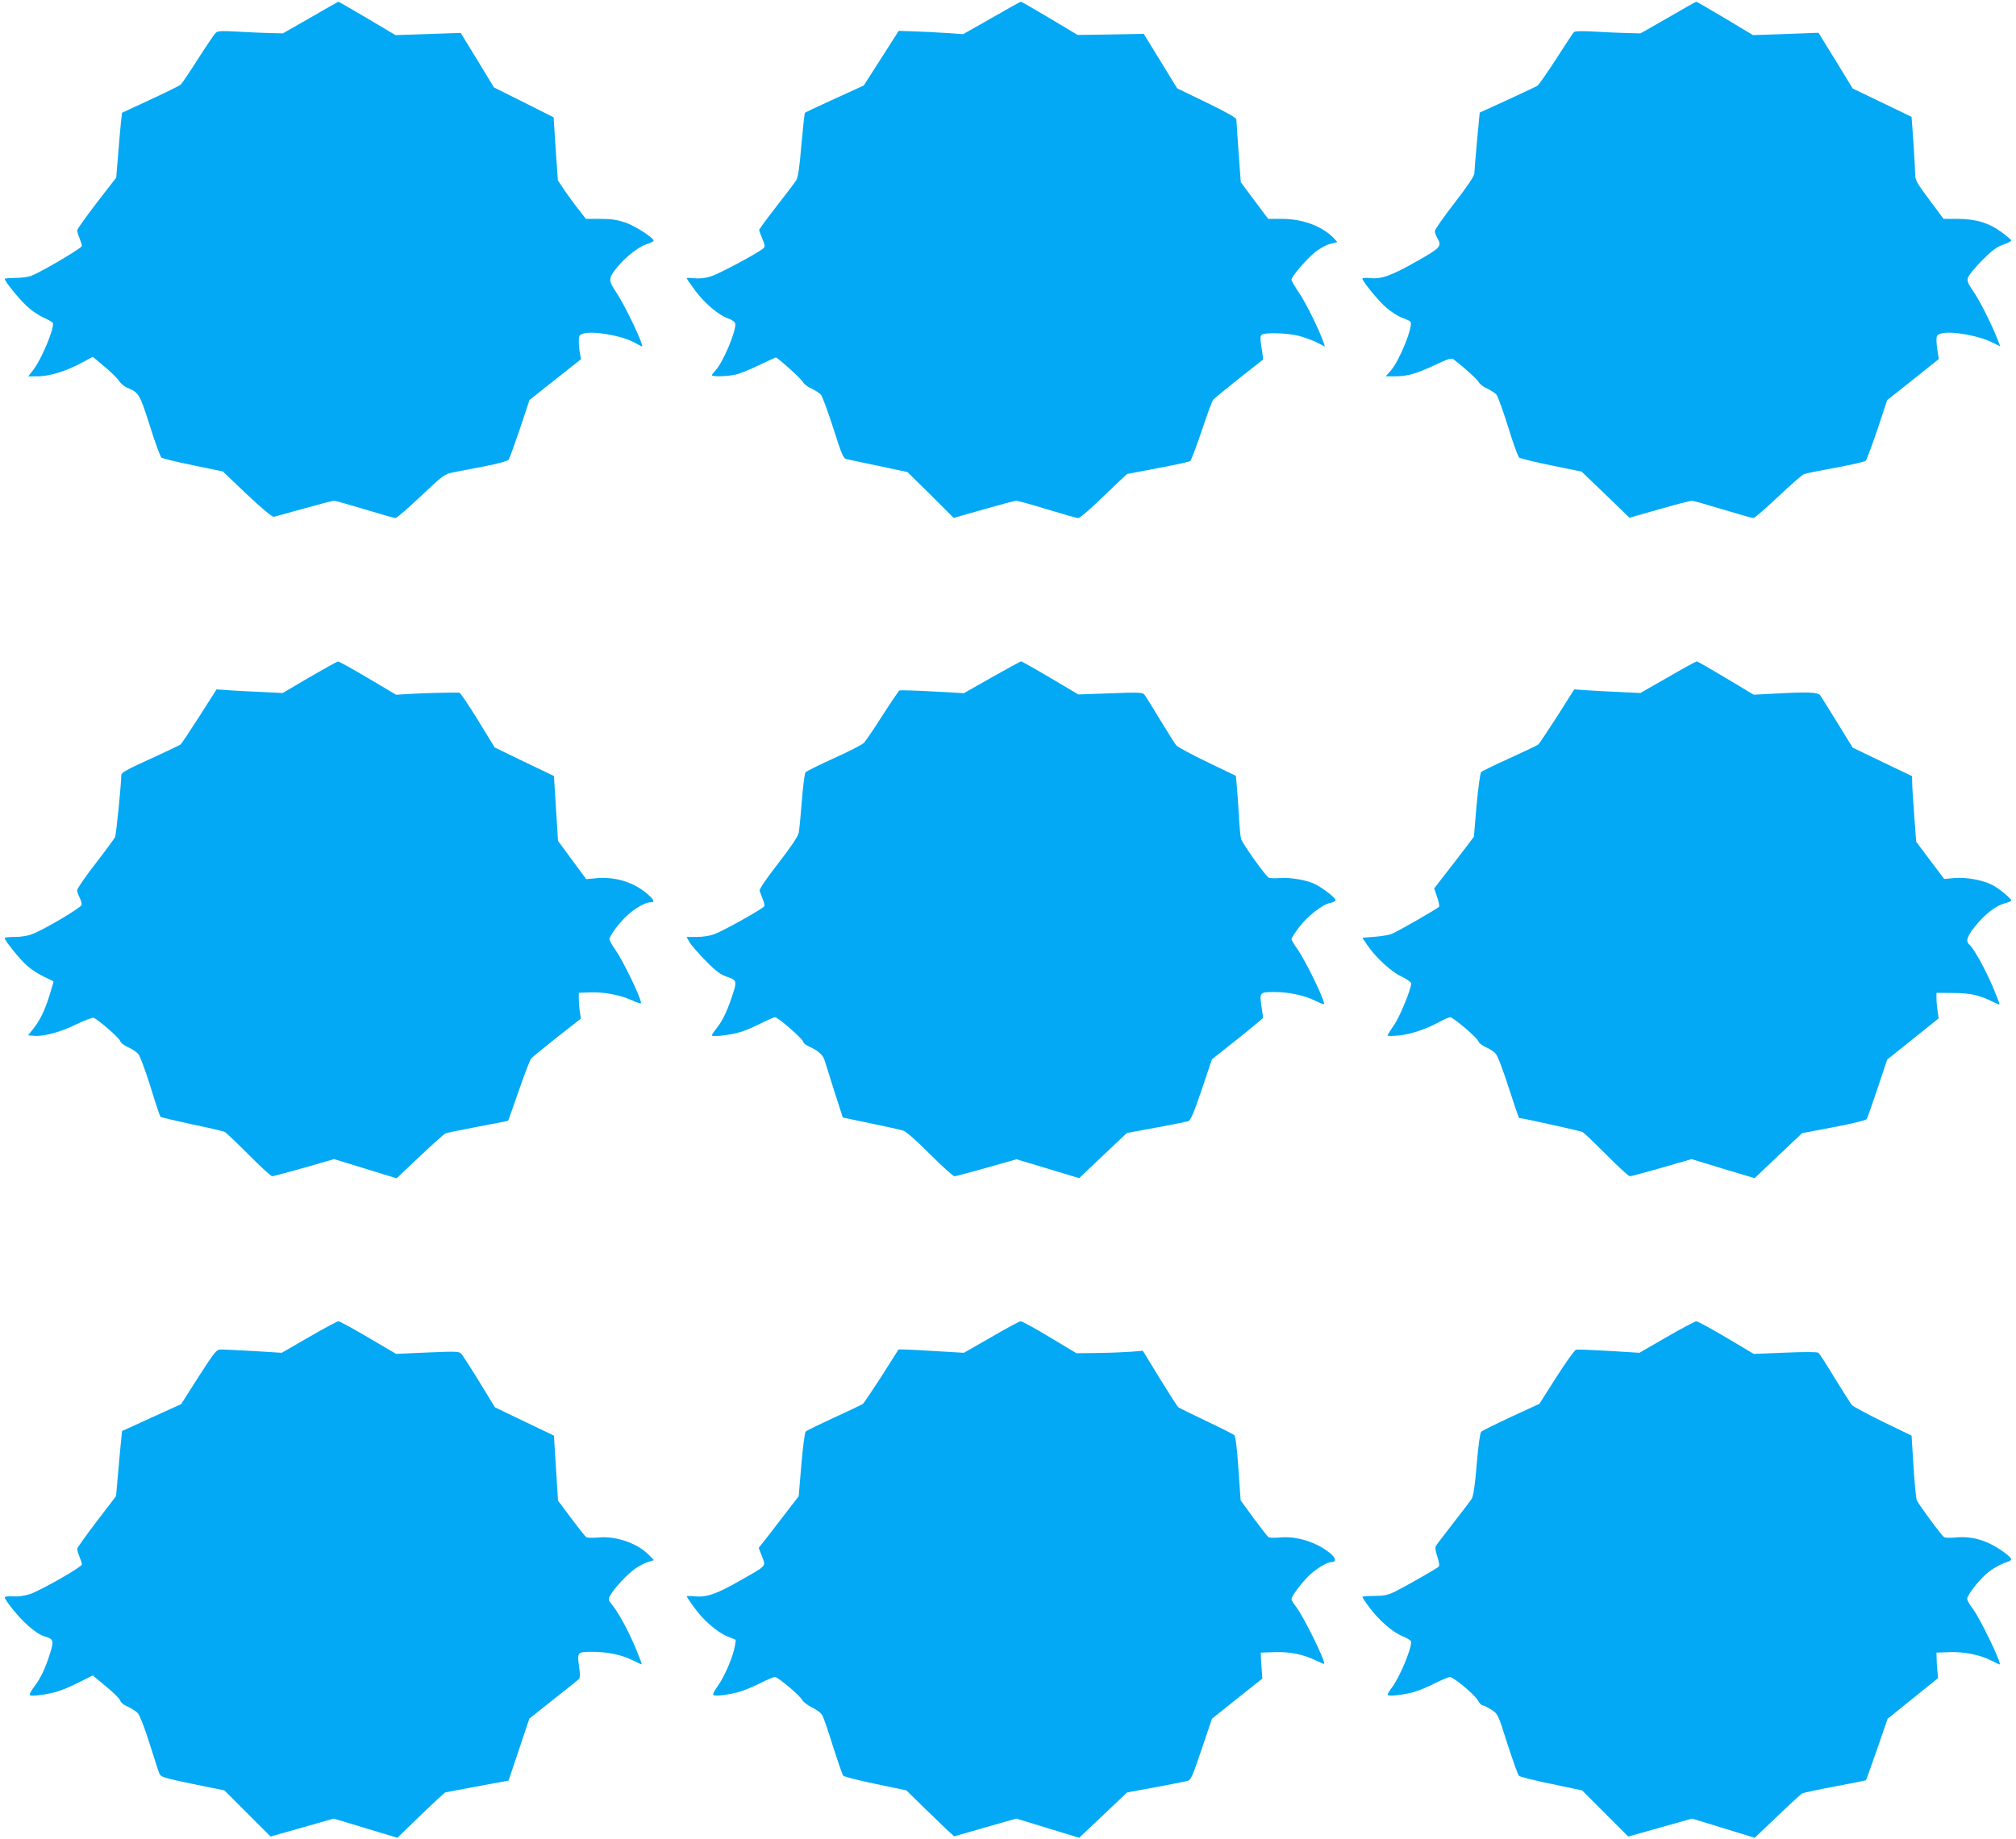
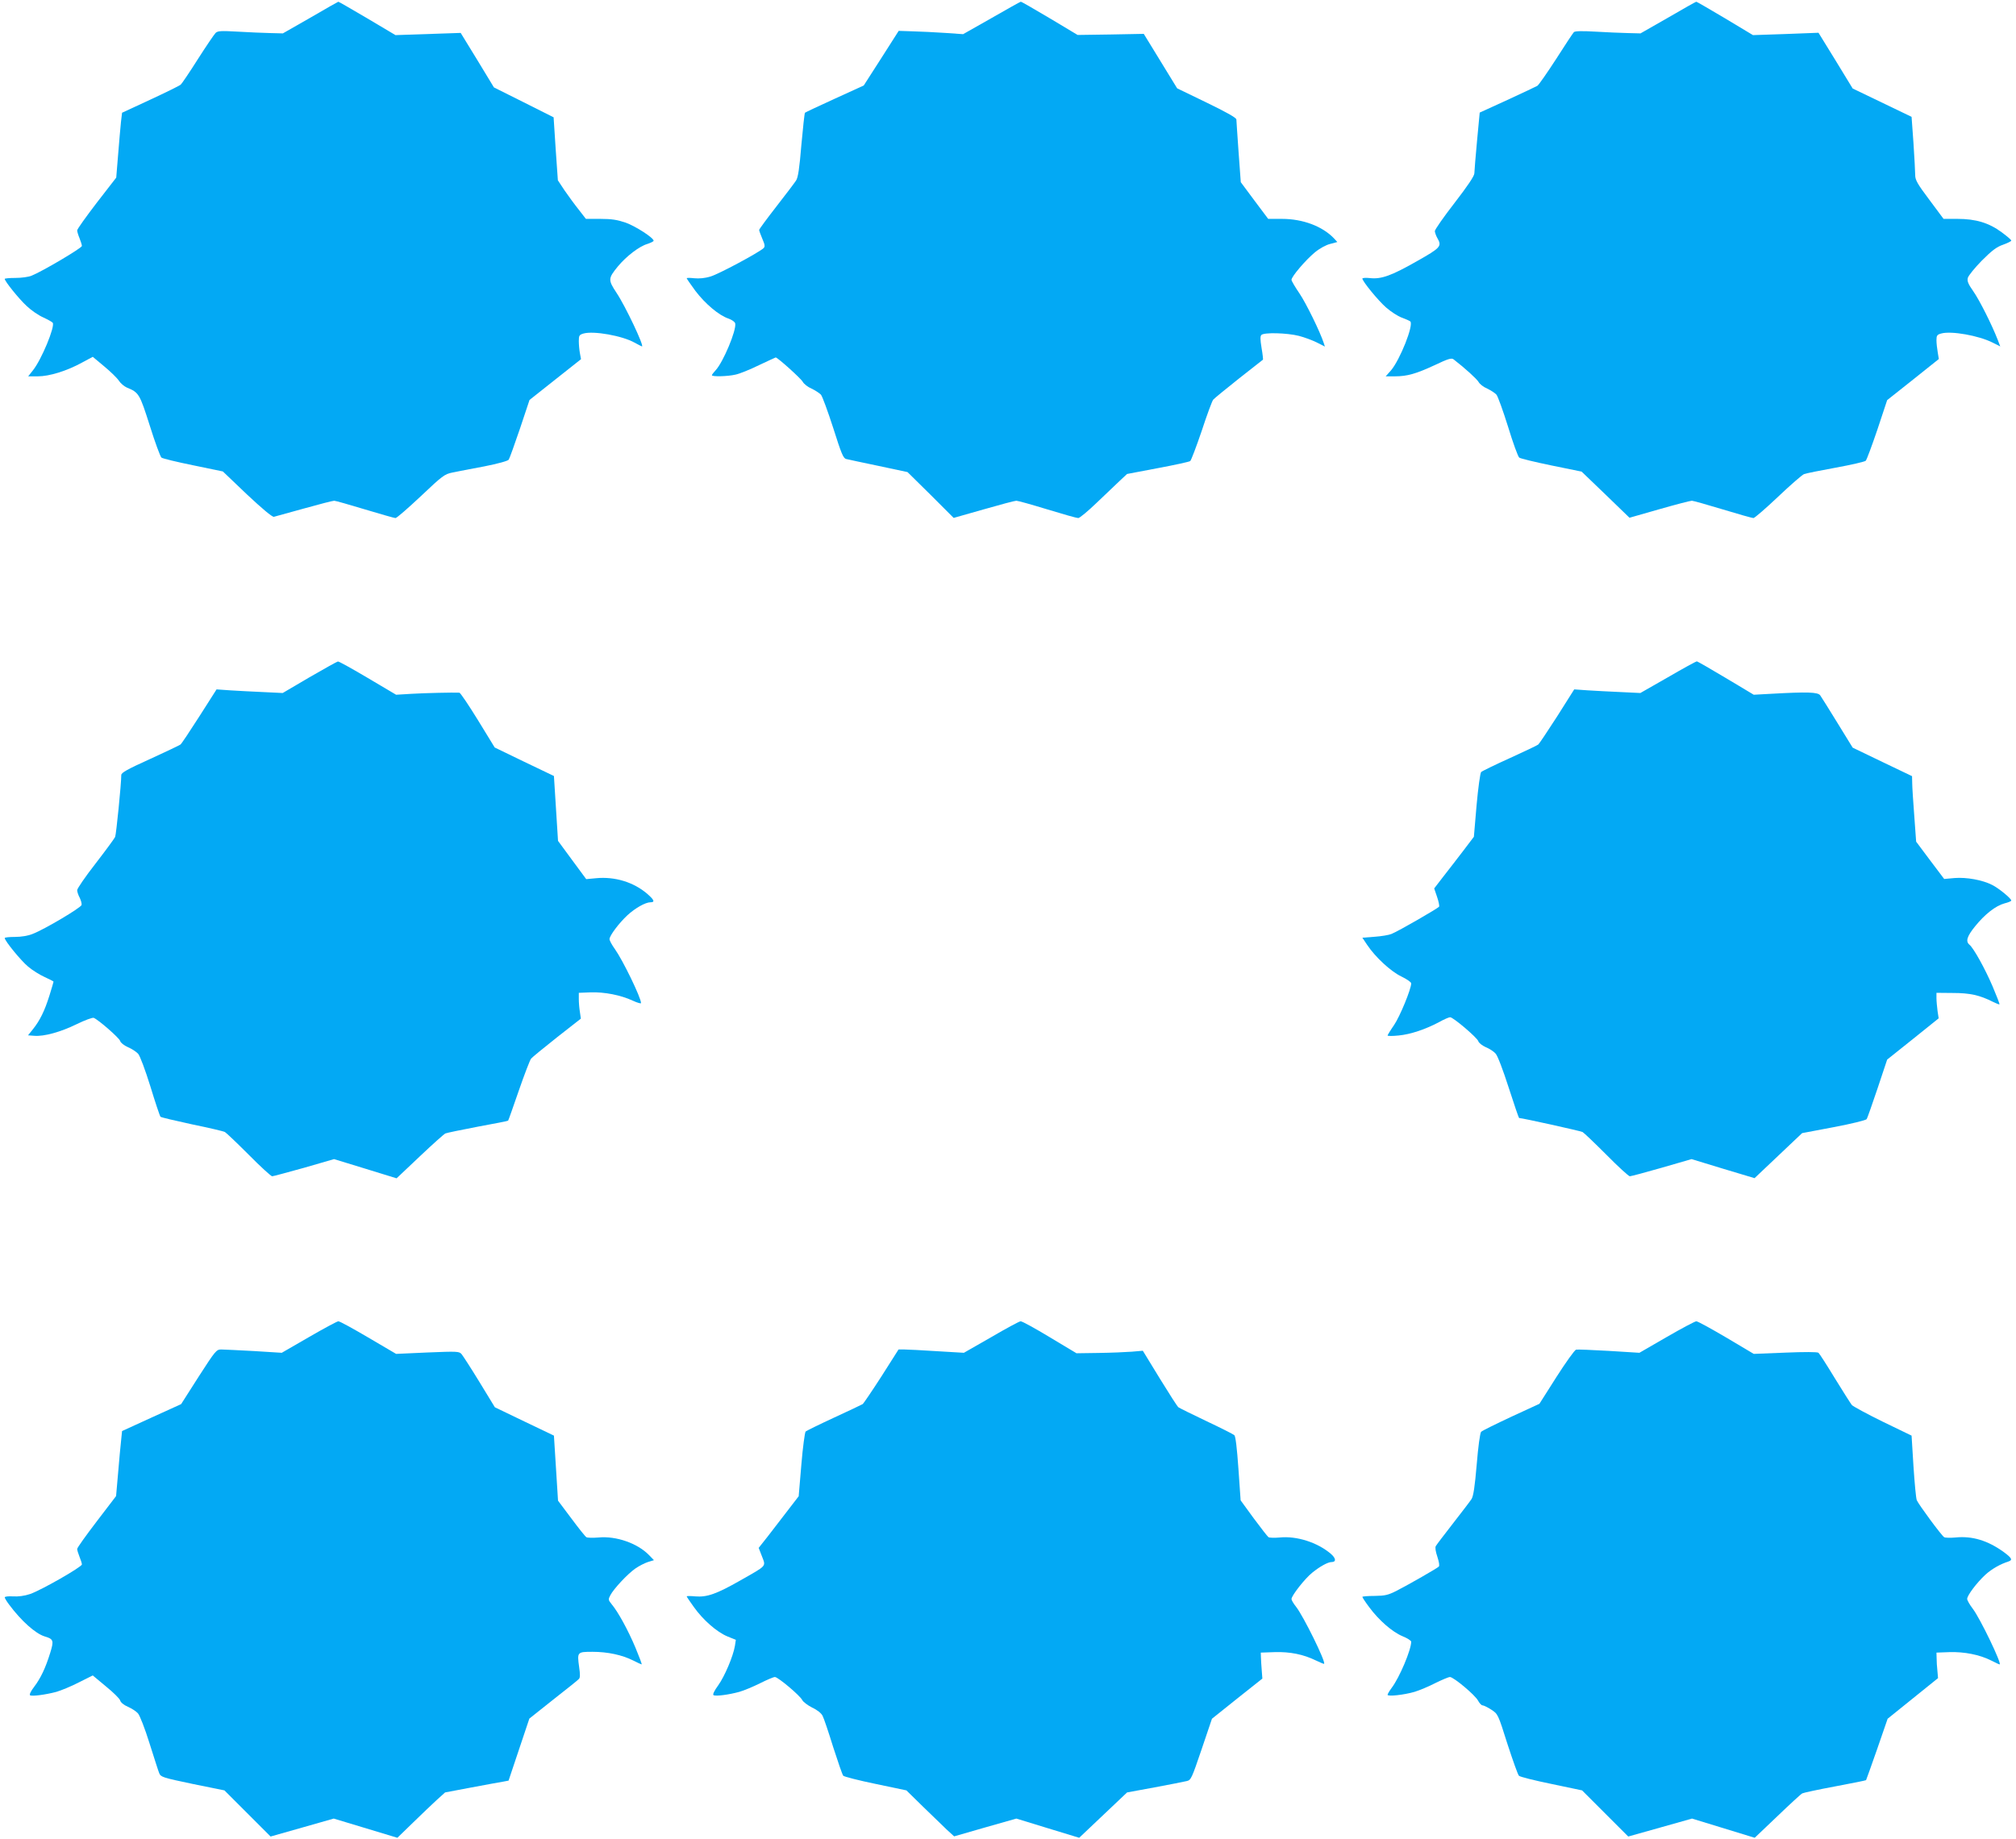
<svg xmlns="http://www.w3.org/2000/svg" version="1.0" width="1280pt" height="1168pt" viewBox="0 0 1280 1168" preserveAspectRatio="xMidYMid meet">
  <g transform="translate(0,1168) scale(0.1,-0.1)" fill="#03a9f4" stroke="none">
    <path d="M1971 11568 l-175 -100 -80 2 c-45 1 -137 5 -206 9 -107 6 -127 5 -141 -8 -9 -9 -60 -84 -113 -167 -53 -84 -102 -156 -109 -162 -7 -6 -94 -49 -193 -95 l-179 -83 -7 -59 c-3 -33 -12 -126 -18 -207 l-12 -146 -124 -160 c-68 -89 -124 -167 -124 -175 0 -8 7 -31 15 -50 8 -20 15 -42 15 -49 0 -13 -252 -162 -320 -189 -19 -8 -65 -14 -102 -14 -38 0 -68 -3 -68 -6 0 -15 91 -128 139 -172 28 -27 76 -60 106 -73 30 -14 57 -29 60 -34 15 -25 -72 -235 -126 -302 l-30 -38 61 0 c73 0 184 34 282 88 l67 36 73 -61 c40 -33 82 -74 93 -91 11 -17 34 -36 50 -43 77 -32 81 -38 146 -242 33 -106 67 -197 74 -203 8 -6 98 -28 202 -49 l188 -39 153 -146 c95 -89 160 -144 171 -142 9 2 95 26 192 53 96 27 182 49 191 49 8 0 96 -25 195 -55 100 -30 187 -55 194 -55 8 0 80 63 161 139 137 130 151 140 200 150 29 6 120 24 202 39 86 17 152 35 156 43 5 7 37 96 71 196 l61 183 164 130 163 129 -7 38 c-4 21 -7 56 -7 77 0 35 3 40 30 48 64 18 246 -14 324 -58 24 -13 45 -24 47 -24 16 0 -106 258 -162 341 -54 82 -53 91 9 167 54 65 136 128 188 143 21 7 39 16 39 20 0 19 -114 92 -177 115 -53 18 -89 24 -160 24 l-93 0 -45 58 c-25 31 -65 86 -90 122 l-43 65 -14 200 -13 200 -189 95 -190 95 -105 173 -106 173 -207 -7 -207 -7 -180 107 c-99 58 -181 106 -183 105 -2 0 -81 -45 -177 -101z" />
    <path d="M6295 11565 l-180 -102 -115 8 c-63 4 -155 9 -204 10 l-90 3 -111 -174 -111 -173 -184 -84 c-101 -46 -186 -86 -189 -89 -3 -2 -13 -95 -23 -205 -12 -147 -21 -208 -34 -226 -9 -14 -65 -88 -125 -165 -60 -77 -109 -144 -109 -148 0 -5 9 -30 20 -56 17 -39 18 -50 8 -60 -30 -28 -287 -166 -337 -180 -35 -11 -72 -14 -103 -11 -26 3 -48 3 -48 0 0 -3 25 -39 55 -80 63 -83 150 -156 210 -176 22 -8 41 -21 43 -31 9 -43 -77 -247 -124 -297 -13 -14 -24 -28 -24 -32 0 -10 99 -8 150 4 25 5 92 32 149 60 57 27 105 49 106 49 12 0 162 -135 172 -155 7 -13 32 -33 56 -43 23 -11 49 -28 59 -38 9 -10 44 -106 78 -211 52 -164 64 -194 83 -198 12 -3 105 -23 206 -44 l183 -39 147 -145 146 -146 190 54 c104 30 198 55 208 55 10 0 99 -25 197 -55 98 -30 186 -55 196 -55 9 0 62 44 118 98 56 53 122 116 147 140 l45 42 195 37 c107 20 199 40 206 45 6 5 39 92 73 192 33 101 66 190 73 198 7 8 80 68 162 133 83 65 152 119 154 121 1 1 -2 35 -9 74 -9 55 -9 75 -1 83 17 17 163 13 238 -6 35 -9 86 -28 114 -42 l51 -26 -7 22 c-23 71 -111 251 -154 315 -28 41 -51 80 -51 87 0 21 91 127 148 174 30 25 72 48 98 54 l45 12 -22 24 c-73 76 -197 123 -329 123 l-88 0 -87 116 -87 117 -14 191 c-7 105 -14 198 -14 207 0 11 -62 46 -188 107 l-188 91 -106 173 -106 173 -210 -4 -210 -3 -177 106 c-98 58 -180 106 -184 105 -3 0 -87 -47 -186 -104z" />
    <path d="M10591 11568 l-175 -100 -80 2 c-45 1 -137 5 -206 9 -85 5 -129 4 -137 -3 -6 -6 -57 -83 -113 -171 -57 -88 -110 -164 -119 -170 -9 -5 -95 -46 -191 -90 l-175 -80 -17 -180 c-9 -99 -17 -192 -17 -206 -1 -18 -42 -79 -126 -188 -69 -89 -125 -169 -125 -179 1 -9 7 -28 15 -42 31 -54 25 -62 -131 -150 -160 -91 -224 -114 -296 -106 -27 3 -48 1 -48 -3 0 -17 101 -141 152 -185 29 -25 73 -54 98 -63 25 -9 49 -20 54 -24 24 -21 -66 -246 -123 -312 l-33 -37 57 0 c80 0 135 16 254 71 86 41 107 47 120 37 75 -58 148 -125 159 -144 7 -13 31 -32 55 -42 23 -11 49 -28 58 -38 9 -10 42 -102 74 -204 31 -102 63 -190 71 -196 7 -6 99 -28 205 -50 l191 -39 152 -146 152 -147 189 54 c105 30 197 54 207 54 9 0 97 -25 196 -55 99 -30 187 -55 195 -55 7 0 78 61 157 136 79 75 153 139 164 143 12 5 102 23 201 41 99 18 185 38 191 44 6 6 39 95 74 198 l62 187 164 130 164 131 -7 43 c-4 23 -8 57 -8 76 0 30 4 36 30 43 63 18 239 -13 327 -58 l48 -24 -16 42 c-36 93 -115 251 -155 308 -33 47 -40 65 -35 85 4 15 44 64 89 110 64 64 94 87 135 101 28 10 52 22 52 26 0 5 -27 28 -61 53 -81 60 -165 85 -280 85 l-89 0 -90 121 c-76 101 -90 126 -90 157 0 20 -5 112 -11 204 l-12 166 -187 90 -187 90 -108 177 -109 177 -208 -8 -208 -7 -178 107 c-98 58 -180 106 -182 105 -3 0 -83 -45 -179 -101z" />
    <path d="M1965 7379 l-170 -100 -125 6 c-69 3 -163 8 -210 11 l-85 6 -109 -171 c-60 -94 -114 -175 -120 -179 -6 -5 -93 -46 -193 -92 -146 -66 -183 -87 -183 -102 0 -56 -32 -376 -39 -393 -5 -11 -61 -87 -125 -170 -64 -82 -116 -158 -116 -168 0 -10 7 -32 16 -48 8 -17 14 -37 12 -46 -3 -17 -237 -156 -311 -184 -29 -12 -73 -19 -112 -19 -36 0 -65 -3 -65 -7 0 -18 104 -145 149 -182 27 -23 74 -52 105 -66 31 -14 56 -27 56 -29 0 -3 -12 -42 -26 -88 -31 -99 -61 -159 -104 -213 l-32 -40 40 -3 c62 -5 167 24 269 74 51 25 100 43 108 40 29 -11 163 -128 168 -147 3 -11 24 -28 49 -39 24 -10 53 -29 65 -42 12 -14 44 -99 78 -208 31 -102 60 -188 64 -192 3 -4 93 -25 199 -48 107 -22 201 -44 210 -49 9 -5 78 -71 152 -145 74 -75 141 -136 148 -136 7 0 98 25 203 54 l190 55 199 -61 198 -61 147 139 c80 76 154 142 163 146 9 4 102 23 206 43 104 19 191 36 192 38 2 1 32 87 68 191 36 104 71 195 78 203 7 9 81 69 164 135 l152 119 -6 42 c-4 23 -7 60 -7 82 l0 40 75 3 c86 3 191 -17 268 -53 28 -13 52 -20 52 -15 0 34 -115 271 -166 343 -19 26 -34 54 -34 63 0 22 60 102 114 152 49 45 114 82 146 82 30 0 24 15 -22 55 -86 73 -204 109 -322 98 l-64 -6 -90 122 -89 121 -13 206 -13 206 -188 90 -188 91 -106 173 c-59 96 -112 174 -118 175 -40 2 -218 -2 -302 -7 l-100 -6 -179 106 c-98 58 -184 106 -190 105 -6 0 -87 -46 -181 -100z" />
-     <path d="M6298 7379 l-178 -101 -201 11 c-110 6 -204 9 -209 6 -4 -3 -52 -73 -106 -157 -53 -84 -107 -163 -118 -175 -12 -12 -97 -56 -191 -98 -93 -42 -175 -83 -181 -90 -5 -8 -16 -89 -23 -182 -7 -92 -16 -184 -20 -203 -5 -23 -51 -91 -130 -193 -80 -103 -121 -164 -118 -175 3 -9 12 -33 20 -53 9 -19 13 -40 9 -45 -11 -16 -258 -155 -313 -175 -30 -12 -75 -19 -115 -19 l-65 0 18 -32 c10 -18 56 -71 103 -119 68 -69 96 -89 138 -103 62 -21 63 -26 27 -132 -31 -91 -58 -147 -96 -195 -16 -20 -29 -40 -29 -44 0 -13 133 4 191 24 30 10 87 35 126 55 40 20 78 36 84 36 19 0 179 -140 179 -156 0 -8 19 -23 43 -33 50 -22 83 -52 92 -83 4 -13 32 -100 61 -194 l55 -171 177 -37 c97 -20 191 -41 207 -46 18 -6 87 -66 170 -150 77 -77 147 -140 155 -140 8 0 100 25 204 54 l190 54 199 -60 199 -60 46 44 c26 24 94 89 152 144 l105 99 185 34 c102 19 194 37 205 41 15 6 35 53 85 200 l65 193 163 129 c89 71 162 132 162 134 0 3 -5 37 -11 76 -13 86 -11 88 86 88 90 0 189 -22 255 -55 29 -14 54 -24 56 -22 12 12 -116 276 -170 352 -20 27 -36 55 -36 61 0 7 21 40 47 74 54 72 149 146 199 156 19 3 34 12 34 18 0 14 -79 75 -128 100 -52 27 -159 45 -226 40 -34 -3 -66 -1 -72 3 -27 21 -167 218 -174 246 -5 18 -11 84 -14 147 -4 63 -9 146 -13 184 l-6 69 -181 87 c-100 48 -188 96 -197 106 -9 10 -55 84 -104 164 -48 80 -93 152 -100 160 -12 13 -42 14 -216 7 l-203 -7 -177 105 c-98 58 -182 105 -186 105 -4 -1 -88 -46 -185 -101z" />
    <path d="M10590 7379 l-175 -100 -125 6 c-69 3 -163 8 -210 11 l-85 6 -108 -171 c-60 -93 -114 -174 -120 -179 -7 -6 -88 -44 -182 -87 -93 -42 -175 -82 -181 -88 -6 -7 -19 -101 -29 -212 l-17 -199 -69 -91 c-38 -49 -94 -123 -126 -163 l-57 -74 18 -53 c10 -29 16 -57 13 -63 -8 -11 -259 -156 -302 -173 -16 -7 -65 -15 -107 -18 l-78 -6 30 -45 c52 -78 150 -169 217 -201 35 -17 63 -36 63 -44 0 -36 -72 -211 -109 -265 -23 -33 -41 -63 -41 -66 0 -4 31 -4 70 0 75 7 171 39 259 86 30 17 61 30 68 30 20 0 171 -129 179 -152 3 -11 25 -28 47 -38 23 -9 52 -28 63 -41 13 -14 47 -104 83 -216 34 -106 64 -193 66 -193 20 0 389 -82 403 -89 9 -5 78 -71 152 -145 74 -75 141 -136 148 -136 7 0 98 24 202 54 l190 55 200 -61 200 -60 151 143 151 143 201 38 c111 21 205 44 209 51 4 6 35 94 69 195 l61 183 164 131 163 131 -7 46 c-3 25 -7 62 -7 81 l0 35 105 -1 c108 0 170 -14 253 -56 22 -11 40 -18 42 -16 2 2 -18 54 -44 115 -48 112 -120 242 -147 264 -25 21 -15 53 36 116 62 77 131 131 187 146 24 6 43 14 43 18 0 13 -79 78 -121 99 -62 32 -164 50 -239 44 l-66 -6 -89 118 -89 119 -12 165 c-7 91 -13 184 -13 208 l-1 43 -188 90 -189 91 -96 156 c-53 86 -102 165 -110 176 -15 21 -80 23 -312 10 l-110 -6 -177 106 c-97 58 -180 106 -185 106 -4 0 -87 -45 -183 -101z" />
    <path d="M1962 3189 l-173 -100 -176 11 c-96 5 -190 10 -208 10 -31 0 -37 -7 -144 -173 l-111 -174 -187 -85 -188 -86 -6 -59 c-4 -32 -12 -125 -19 -206 l-13 -148 -123 -161 c-68 -89 -124 -167 -124 -175 0 -7 7 -30 15 -50 8 -19 15 -41 15 -48 0 -16 -259 -164 -329 -188 -35 -12 -75 -17 -108 -15 -29 2 -53 -1 -53 -6 0 -5 12 -25 27 -45 78 -105 168 -185 226 -203 57 -17 60 -26 36 -104 -30 -97 -61 -162 -102 -216 -21 -27 -32 -50 -26 -54 13 -8 101 4 168 22 30 9 94 35 142 60 l88 44 84 -70 c47 -38 87 -78 90 -89 3 -12 23 -29 49 -40 23 -10 53 -29 64 -42 12 -14 44 -96 73 -189 29 -91 56 -177 62 -191 10 -24 21 -28 212 -68 l202 -41 147 -147 146 -146 201 57 200 57 202 -61 202 -61 101 98 c56 55 124 119 151 144 l51 46 164 31 c91 17 182 34 202 37 l37 7 66 197 66 197 151 120 c83 65 157 124 163 131 9 8 9 29 2 77 -13 95 -12 96 85 96 97 0 188 -20 258 -55 27 -14 52 -25 54 -25 3 0 -15 48 -40 108 -46 109 -109 225 -151 275 -21 26 -22 30 -8 56 21 41 111 137 159 170 23 16 58 34 79 41 l39 12 -32 33 c-72 74 -208 122 -320 111 -36 -3 -71 -2 -77 2 -7 4 -50 58 -96 120 l-84 112 -13 207 -13 206 -188 90 -187 90 -97 159 c-53 87 -105 167 -114 178 -15 18 -25 19 -216 11 l-200 -9 -177 104 c-97 57 -182 104 -190 103 -7 0 -91 -45 -186 -100z" />
    <path d="M6293 3188 l-173 -99 -169 10 c-94 6 -187 11 -208 11 l-38 0 -108 -170 c-60 -93 -114 -173 -120 -177 -7 -4 -88 -43 -182 -86 -93 -43 -174 -83 -180 -88 -5 -6 -18 -100 -27 -210 l-17 -201 -70 -91 c-39 -51 -96 -125 -127 -165 l-57 -72 21 -54 c25 -66 34 -55 -138 -153 -151 -86 -211 -107 -285 -101 -30 3 -55 3 -55 0 0 -2 20 -33 45 -67 59 -83 146 -159 213 -187 l54 -22 -6 -39 c-11 -65 -64 -191 -106 -250 -25 -34 -36 -58 -30 -62 14 -9 100 3 165 21 28 8 86 32 130 54 44 22 86 40 95 40 20 0 162 -120 174 -147 6 -11 33 -32 62 -47 33 -15 59 -36 67 -53 8 -15 38 -104 67 -198 30 -93 58 -175 64 -182 6 -6 99 -30 206 -52 l195 -41 105 -103 c58 -56 126 -122 151 -146 l47 -43 198 57 197 56 199 -61 200 -61 152 144 152 144 174 32 c96 18 188 36 204 40 28 6 32 16 95 201 l66 195 160 128 160 127 -4 53 c-2 28 -5 66 -5 82 l-1 30 88 3 c98 3 182 -14 262 -53 27 -13 51 -23 52 -21 12 12 -132 304 -178 362 -16 20 -29 42 -29 49 0 22 85 130 131 167 49 40 100 68 123 68 31 0 29 24 -5 53 -85 72 -216 114 -324 103 -33 -3 -65 -2 -71 2 -6 4 -48 58 -94 120 l-83 114 -14 201 c-9 129 -18 206 -26 213 -7 6 -86 46 -177 89 -91 43 -171 83 -178 88 -7 5 -60 88 -119 184 l-107 175 -70 -6 c-39 -3 -134 -7 -211 -8 l-140 -2 -170 102 c-93 56 -176 102 -185 101 -8 0 -93 -46 -187 -101z" />
    <path d="M10582 3189 l-173 -100 -193 12 c-106 6 -200 10 -209 8 -9 -2 -65 -80 -125 -174 l-108 -170 -180 -83 c-98 -46 -184 -88 -190 -95 -7 -7 -19 -96 -28 -207 -12 -141 -21 -201 -33 -220 -9 -14 -62 -83 -118 -155 -55 -71 -105 -136 -109 -144 -5 -8 -1 -35 10 -67 11 -34 15 -57 9 -63 -13 -12 -182 -109 -265 -152 -57 -29 -75 -33 -142 -34 -43 0 -78 -3 -78 -6 0 -4 19 -33 43 -65 61 -83 147 -158 212 -185 30 -12 55 -28 55 -35 0 -51 -74 -227 -124 -293 -14 -19 -26 -39 -26 -44 0 -12 104 -1 172 19 29 9 88 33 130 55 43 21 85 39 94 39 23 0 162 -116 179 -151 9 -16 21 -29 28 -29 7 0 32 -12 55 -27 43 -28 43 -28 103 -218 34 -104 66 -195 73 -202 6 -7 99 -30 206 -52 l195 -41 146 -146 147 -147 203 57 202 57 199 -61 199 -61 145 138 c79 76 150 141 157 144 7 4 100 24 207 44 107 20 196 38 198 40 1 1 33 90 70 196 l67 194 160 129 160 129 -4 46 c-3 25 -5 62 -5 81 l-1 35 82 3 c94 3 192 -16 265 -53 27 -14 51 -25 54 -25 17 0 -124 293 -170 353 -20 26 -36 54 -36 63 0 22 60 102 115 153 40 37 97 69 148 85 27 9 20 22 -30 59 -102 74 -201 104 -308 93 -33 -3 -65 -2 -71 2 -17 10 -164 210 -174 235 -5 12 -14 109 -21 216 l-12 194 -182 88 c-100 49 -188 97 -197 106 -8 10 -57 87 -108 170 -51 84 -98 157 -104 162 -7 6 -91 6 -211 1 l-200 -8 -175 104 c-97 57 -182 104 -190 103 -8 0 -93 -45 -188 -100z" />
  </g>
</svg>